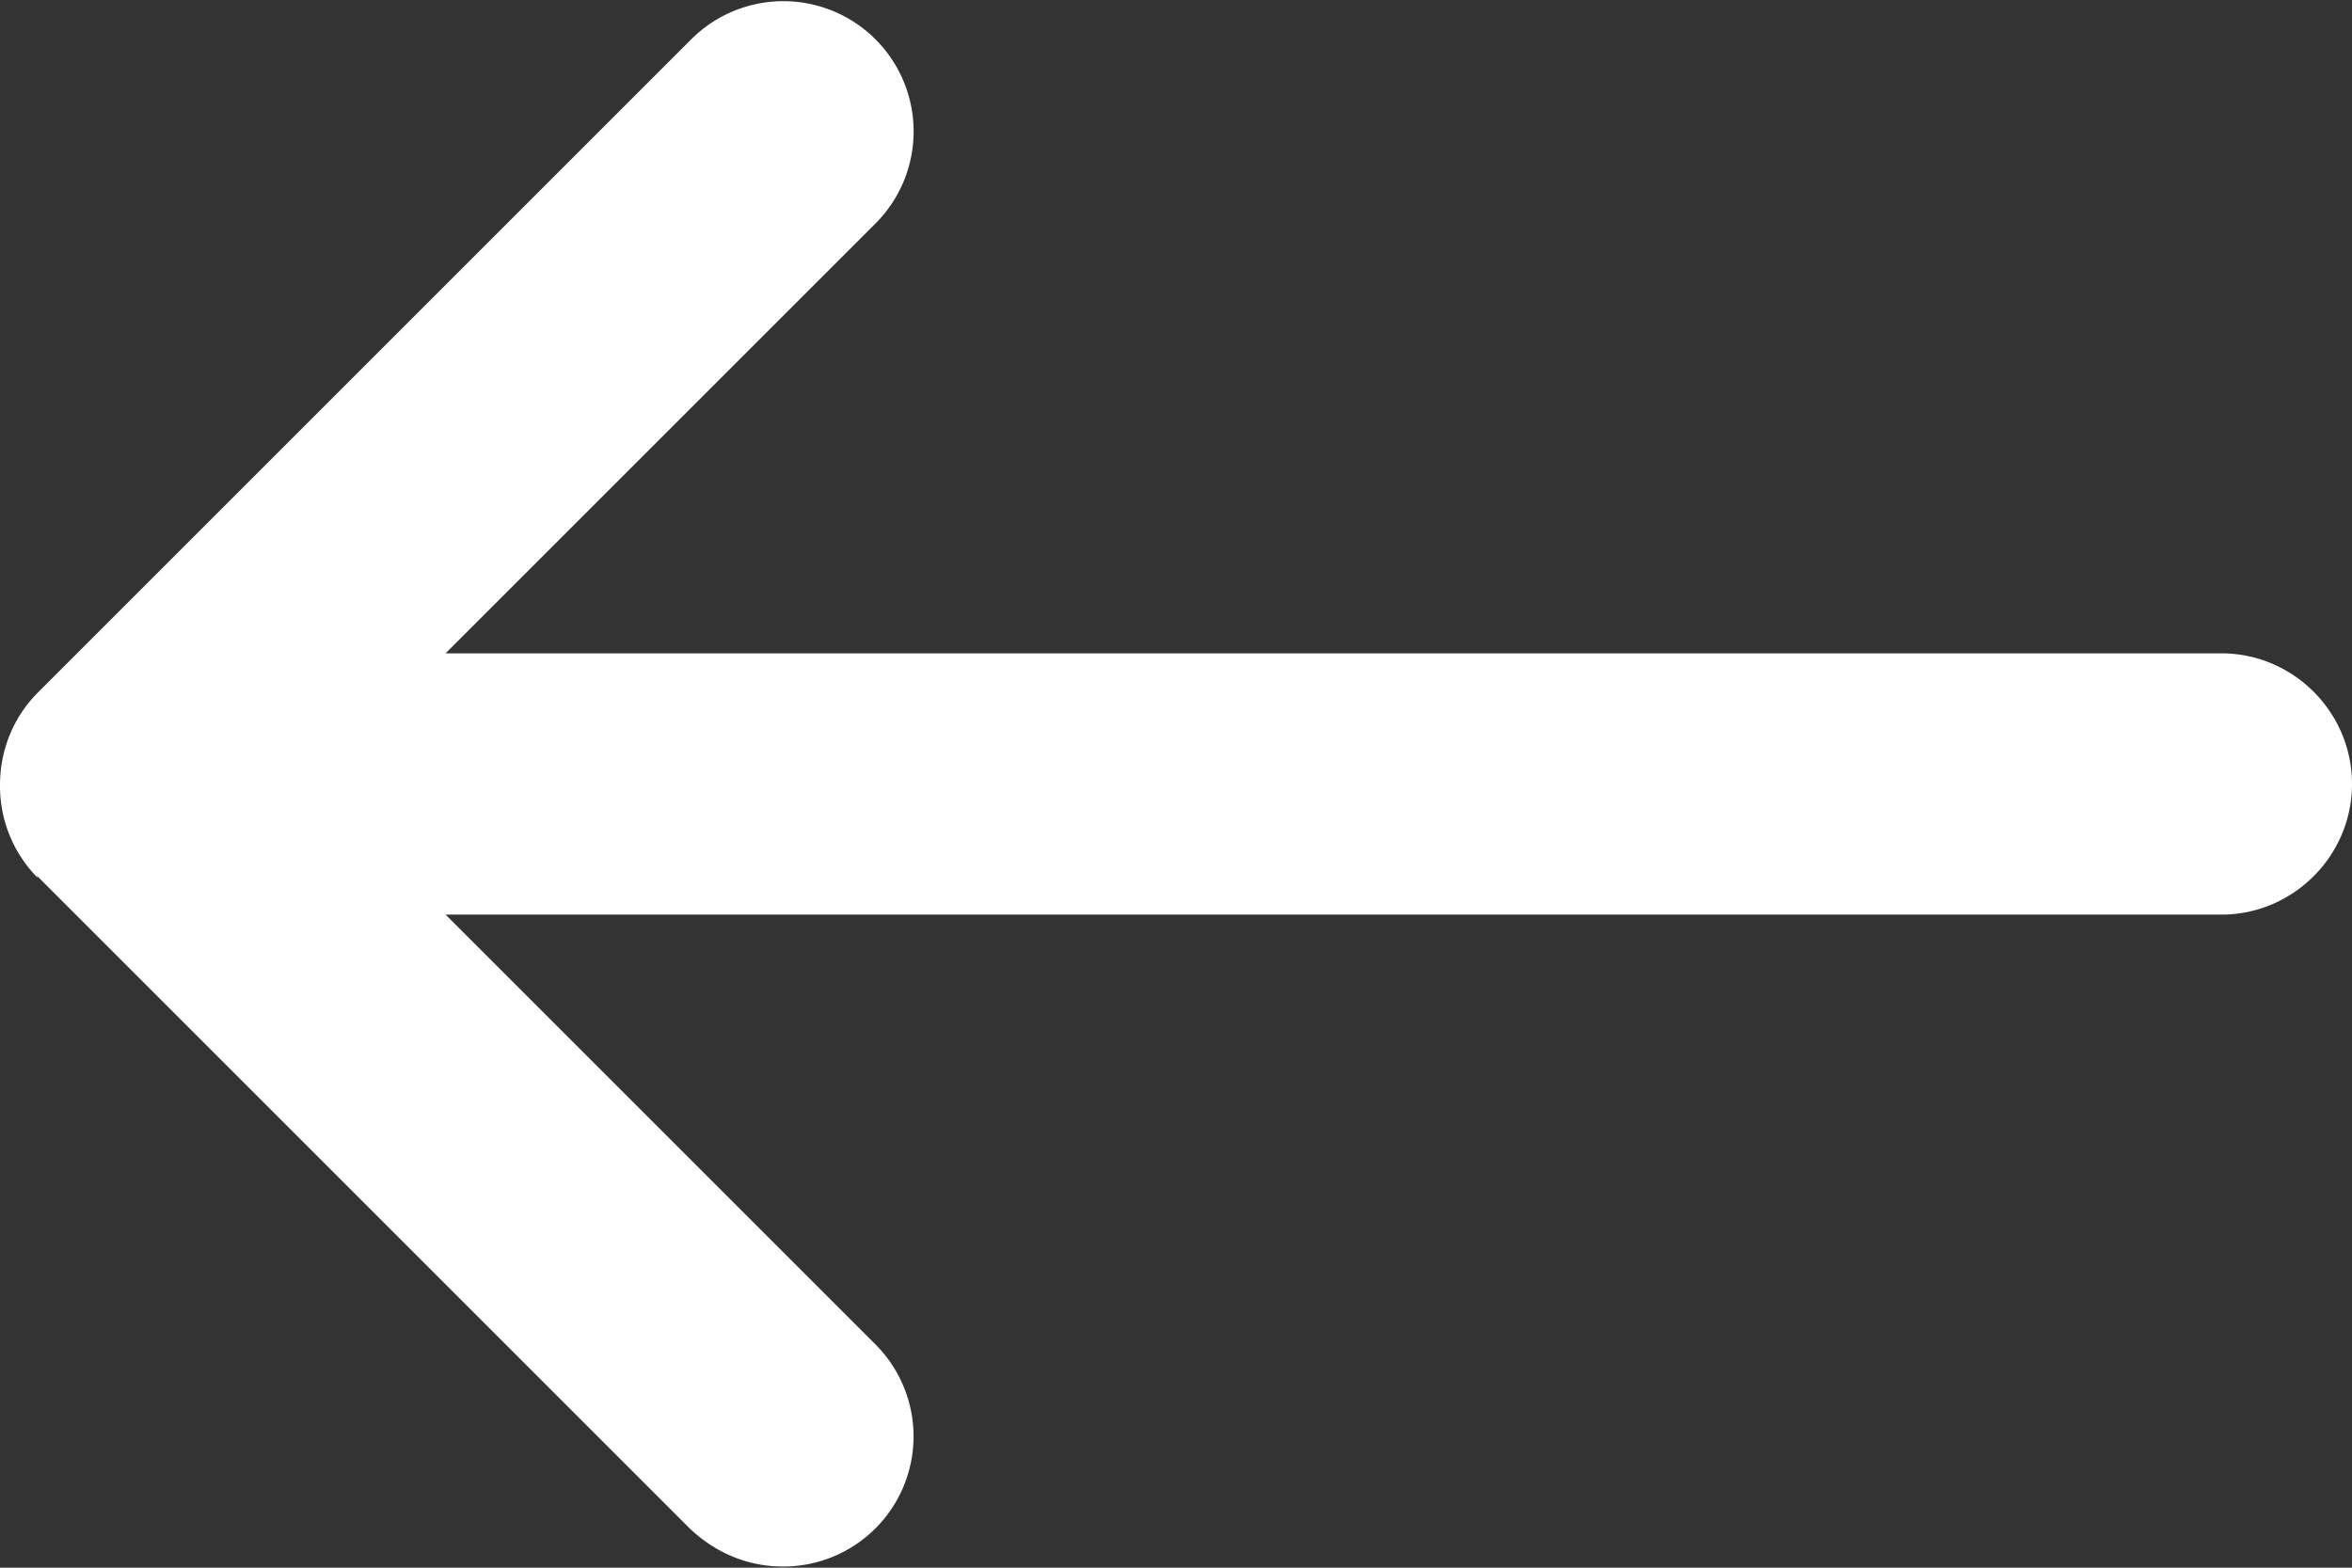
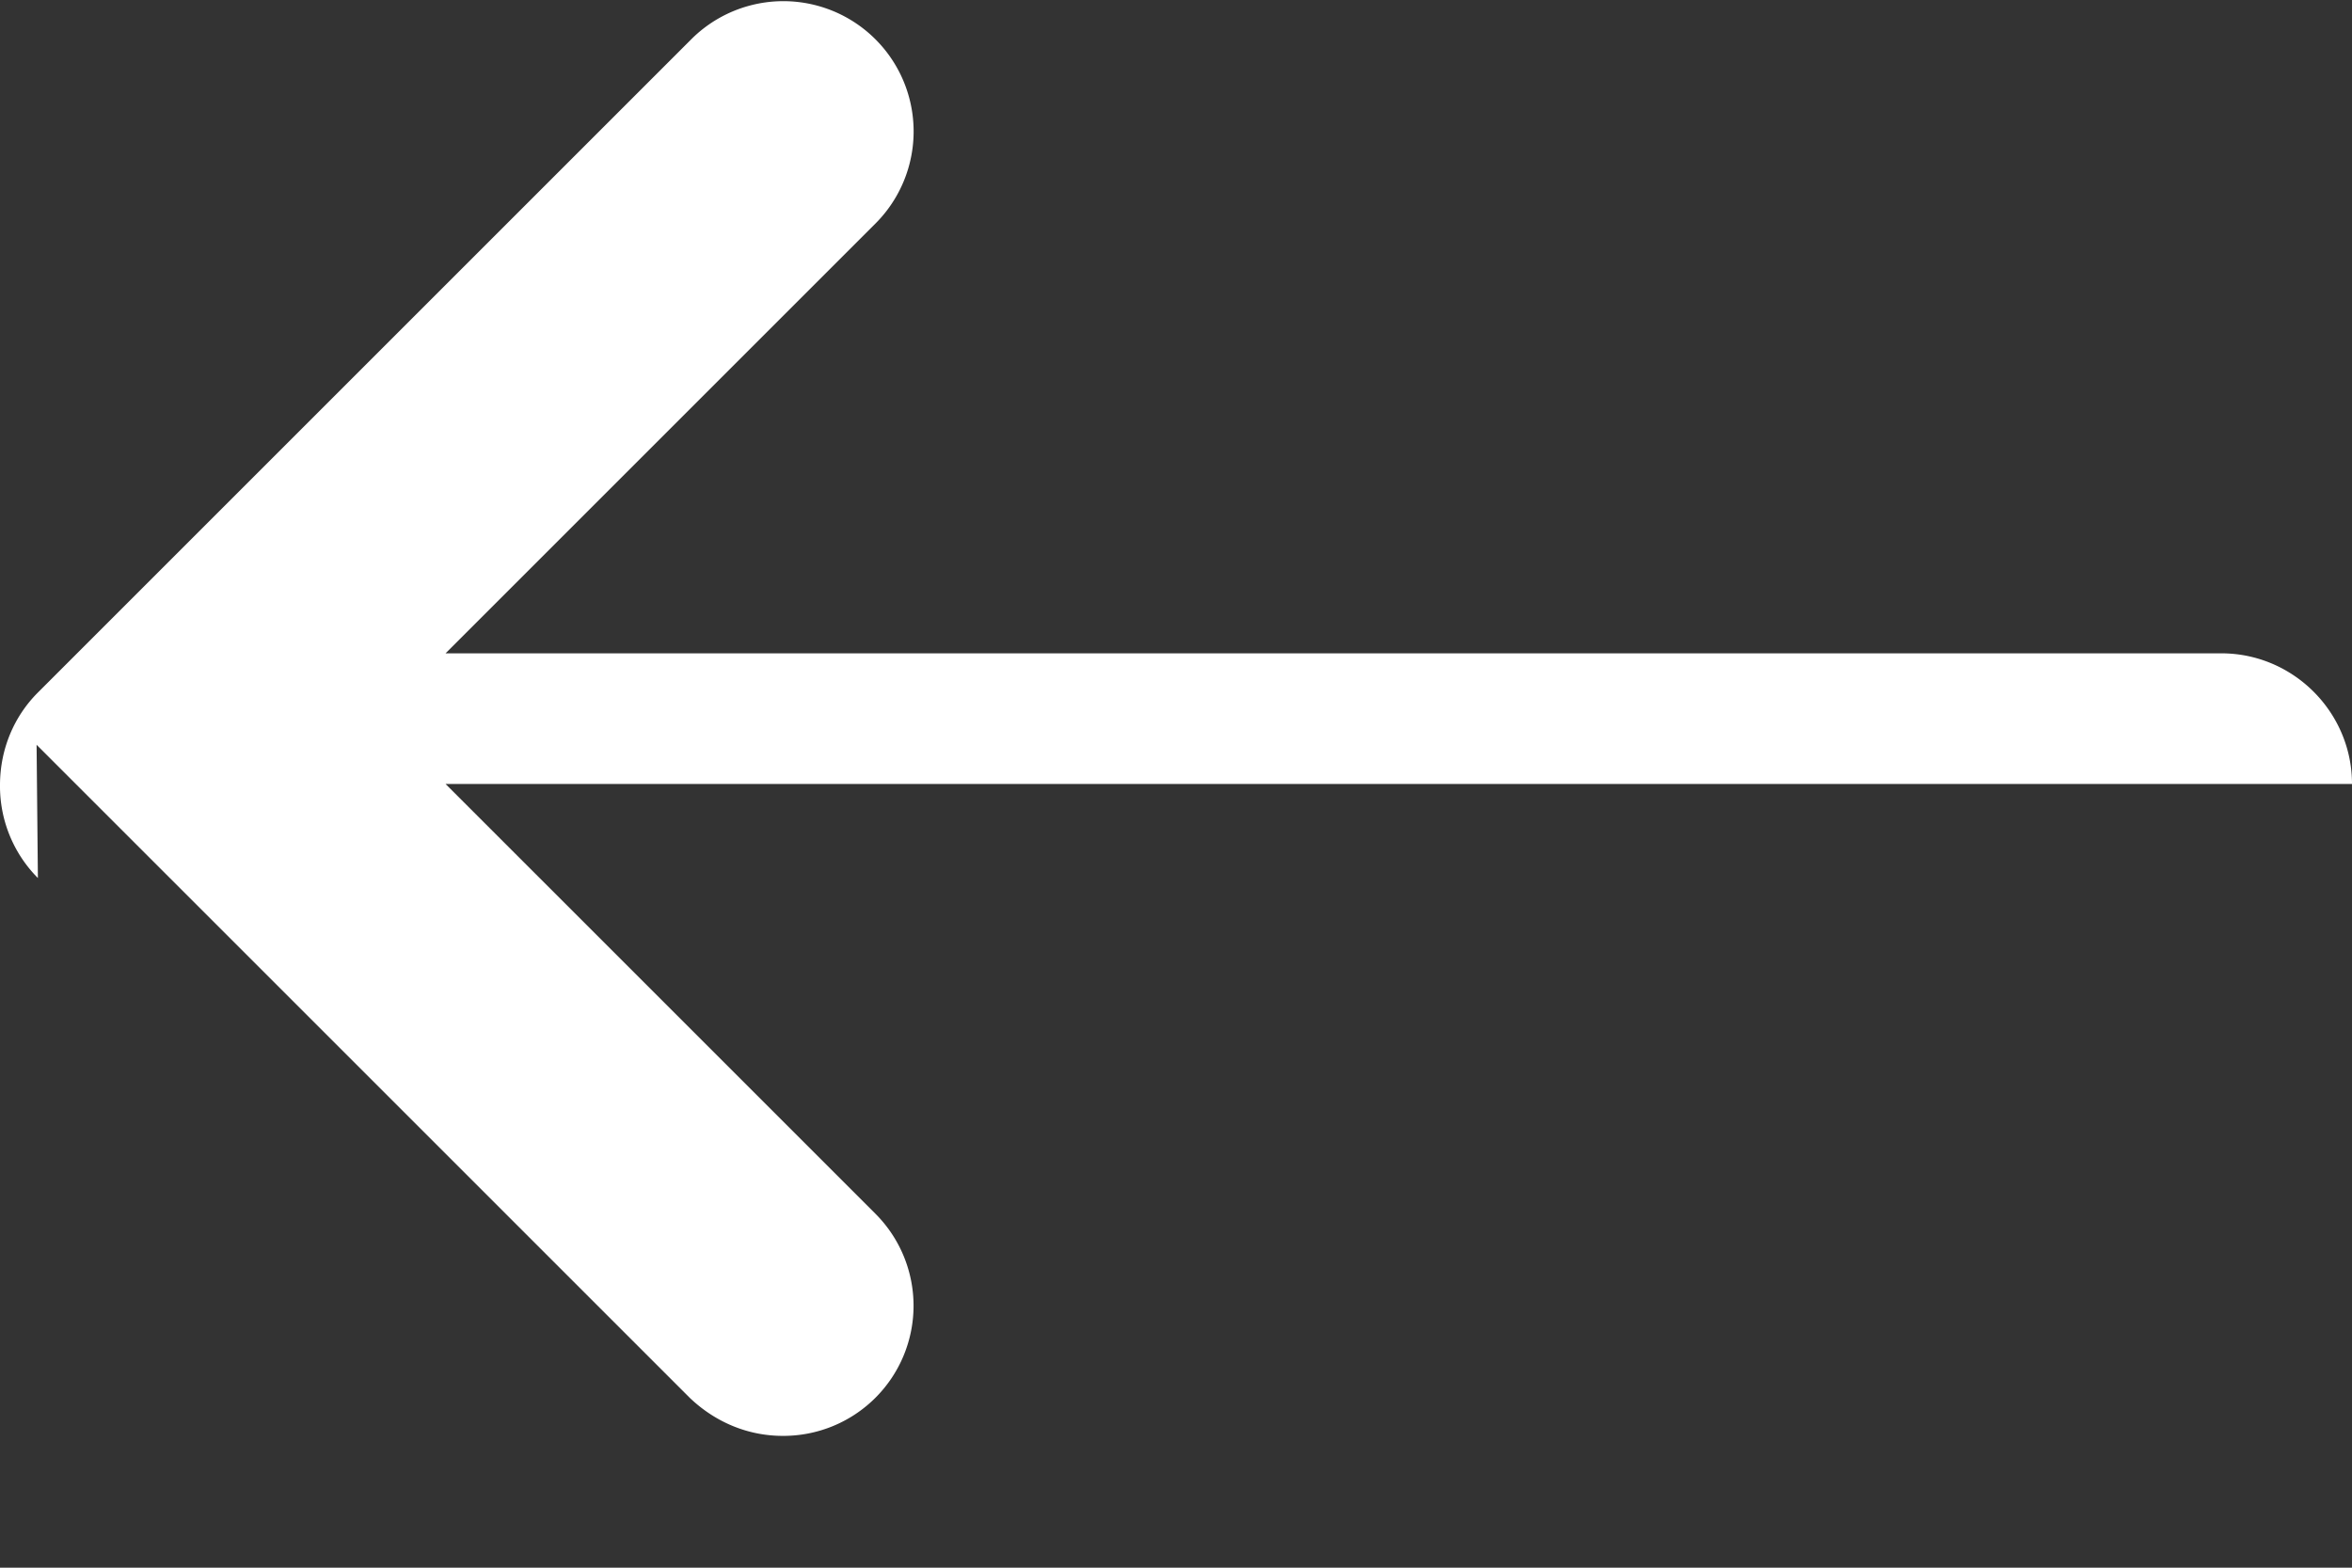
<svg xmlns="http://www.w3.org/2000/svg" width="18" height="12" viewBox="0 0 18 12" fill="none">
  <rect x="0" y="0" width="18" height="12" fill="#333333" stroke="none" />
-   <path d="M.29 6.721a.997.997 0 01-.29-.71c0-.28.11-.53.29-.71l5-5a.996.996 0 111.41 1.41l-3.29 3.29H17c.55 0 1 .45 1 1s-.45 1-1 1H3.41l3.29 3.29a.996.996 0 01-.71 1.7c-.26 0-.51-.1-.71-.29l-5-5" fill="#fff" />
+   <path d="M.29 6.721a.997.997 0 01-.29-.71c0-.28.11-.53.29-.71l5-5a.996.996 0 111.41 1.41l-3.29 3.29H17c.55 0 1 .45 1 1H3.41l3.29 3.29a.996.996 0 01-.71 1.7c-.26 0-.51-.1-.71-.29l-5-5" fill="#fff" />
</svg>